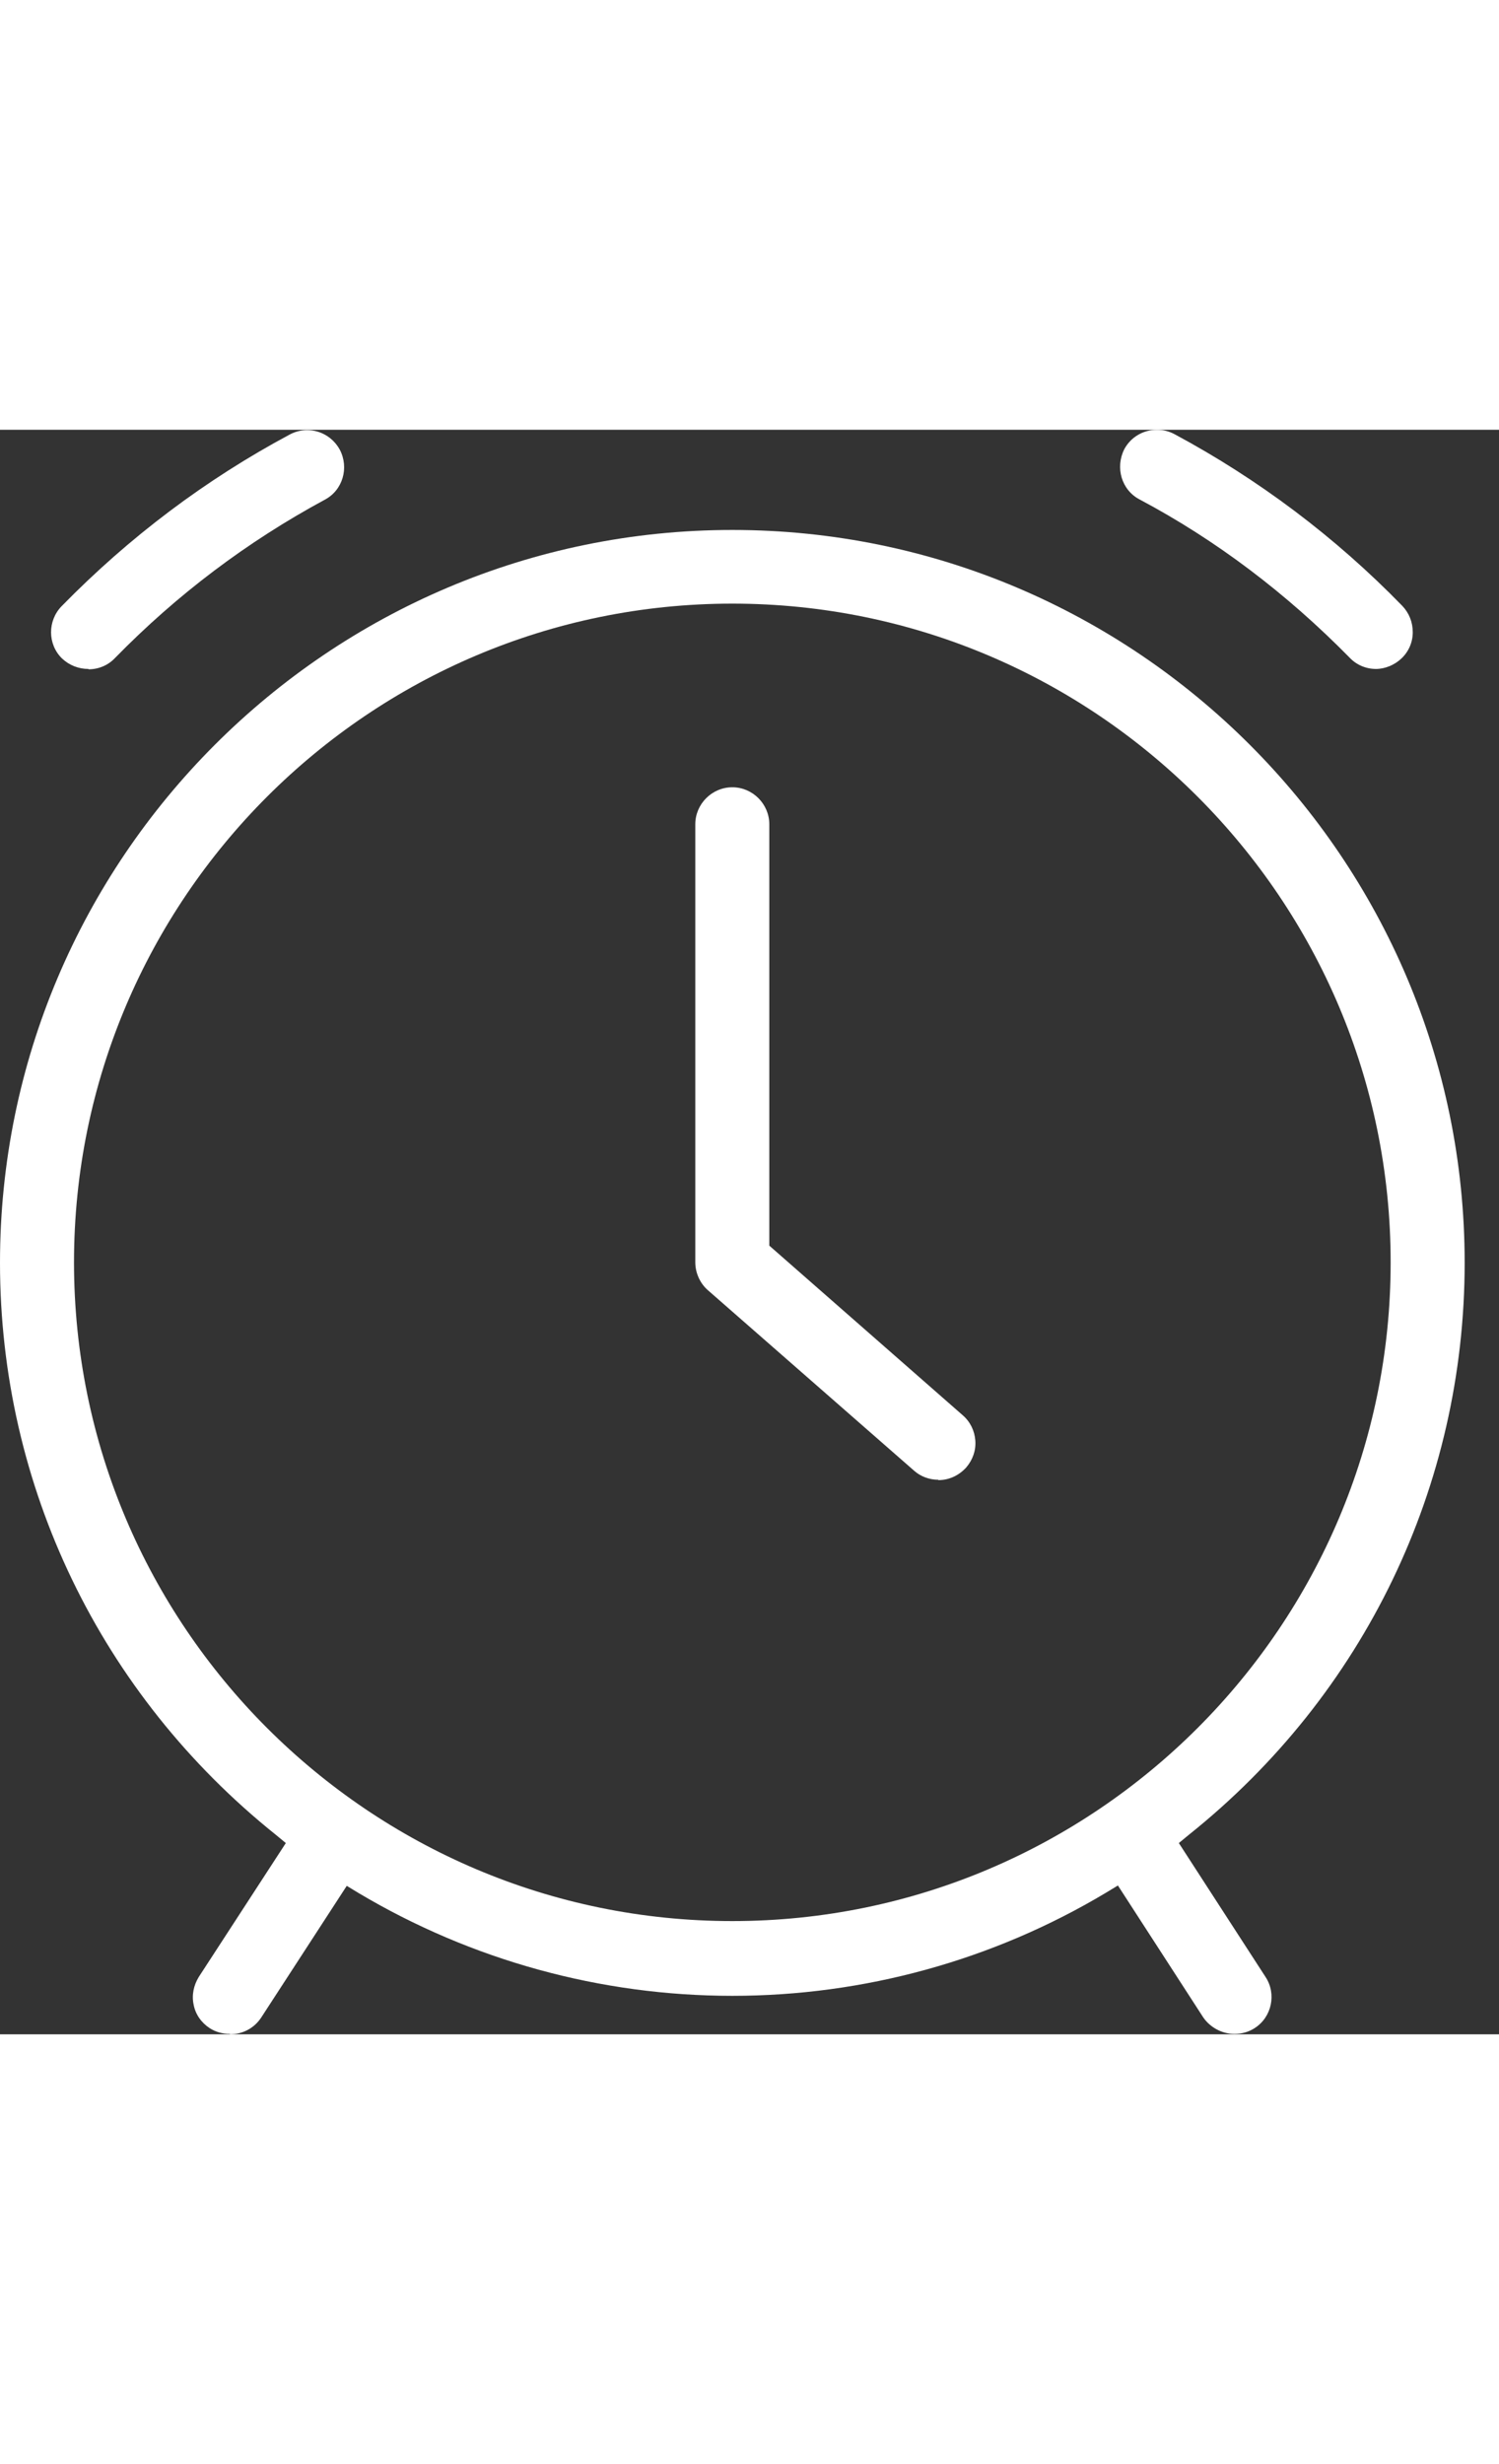
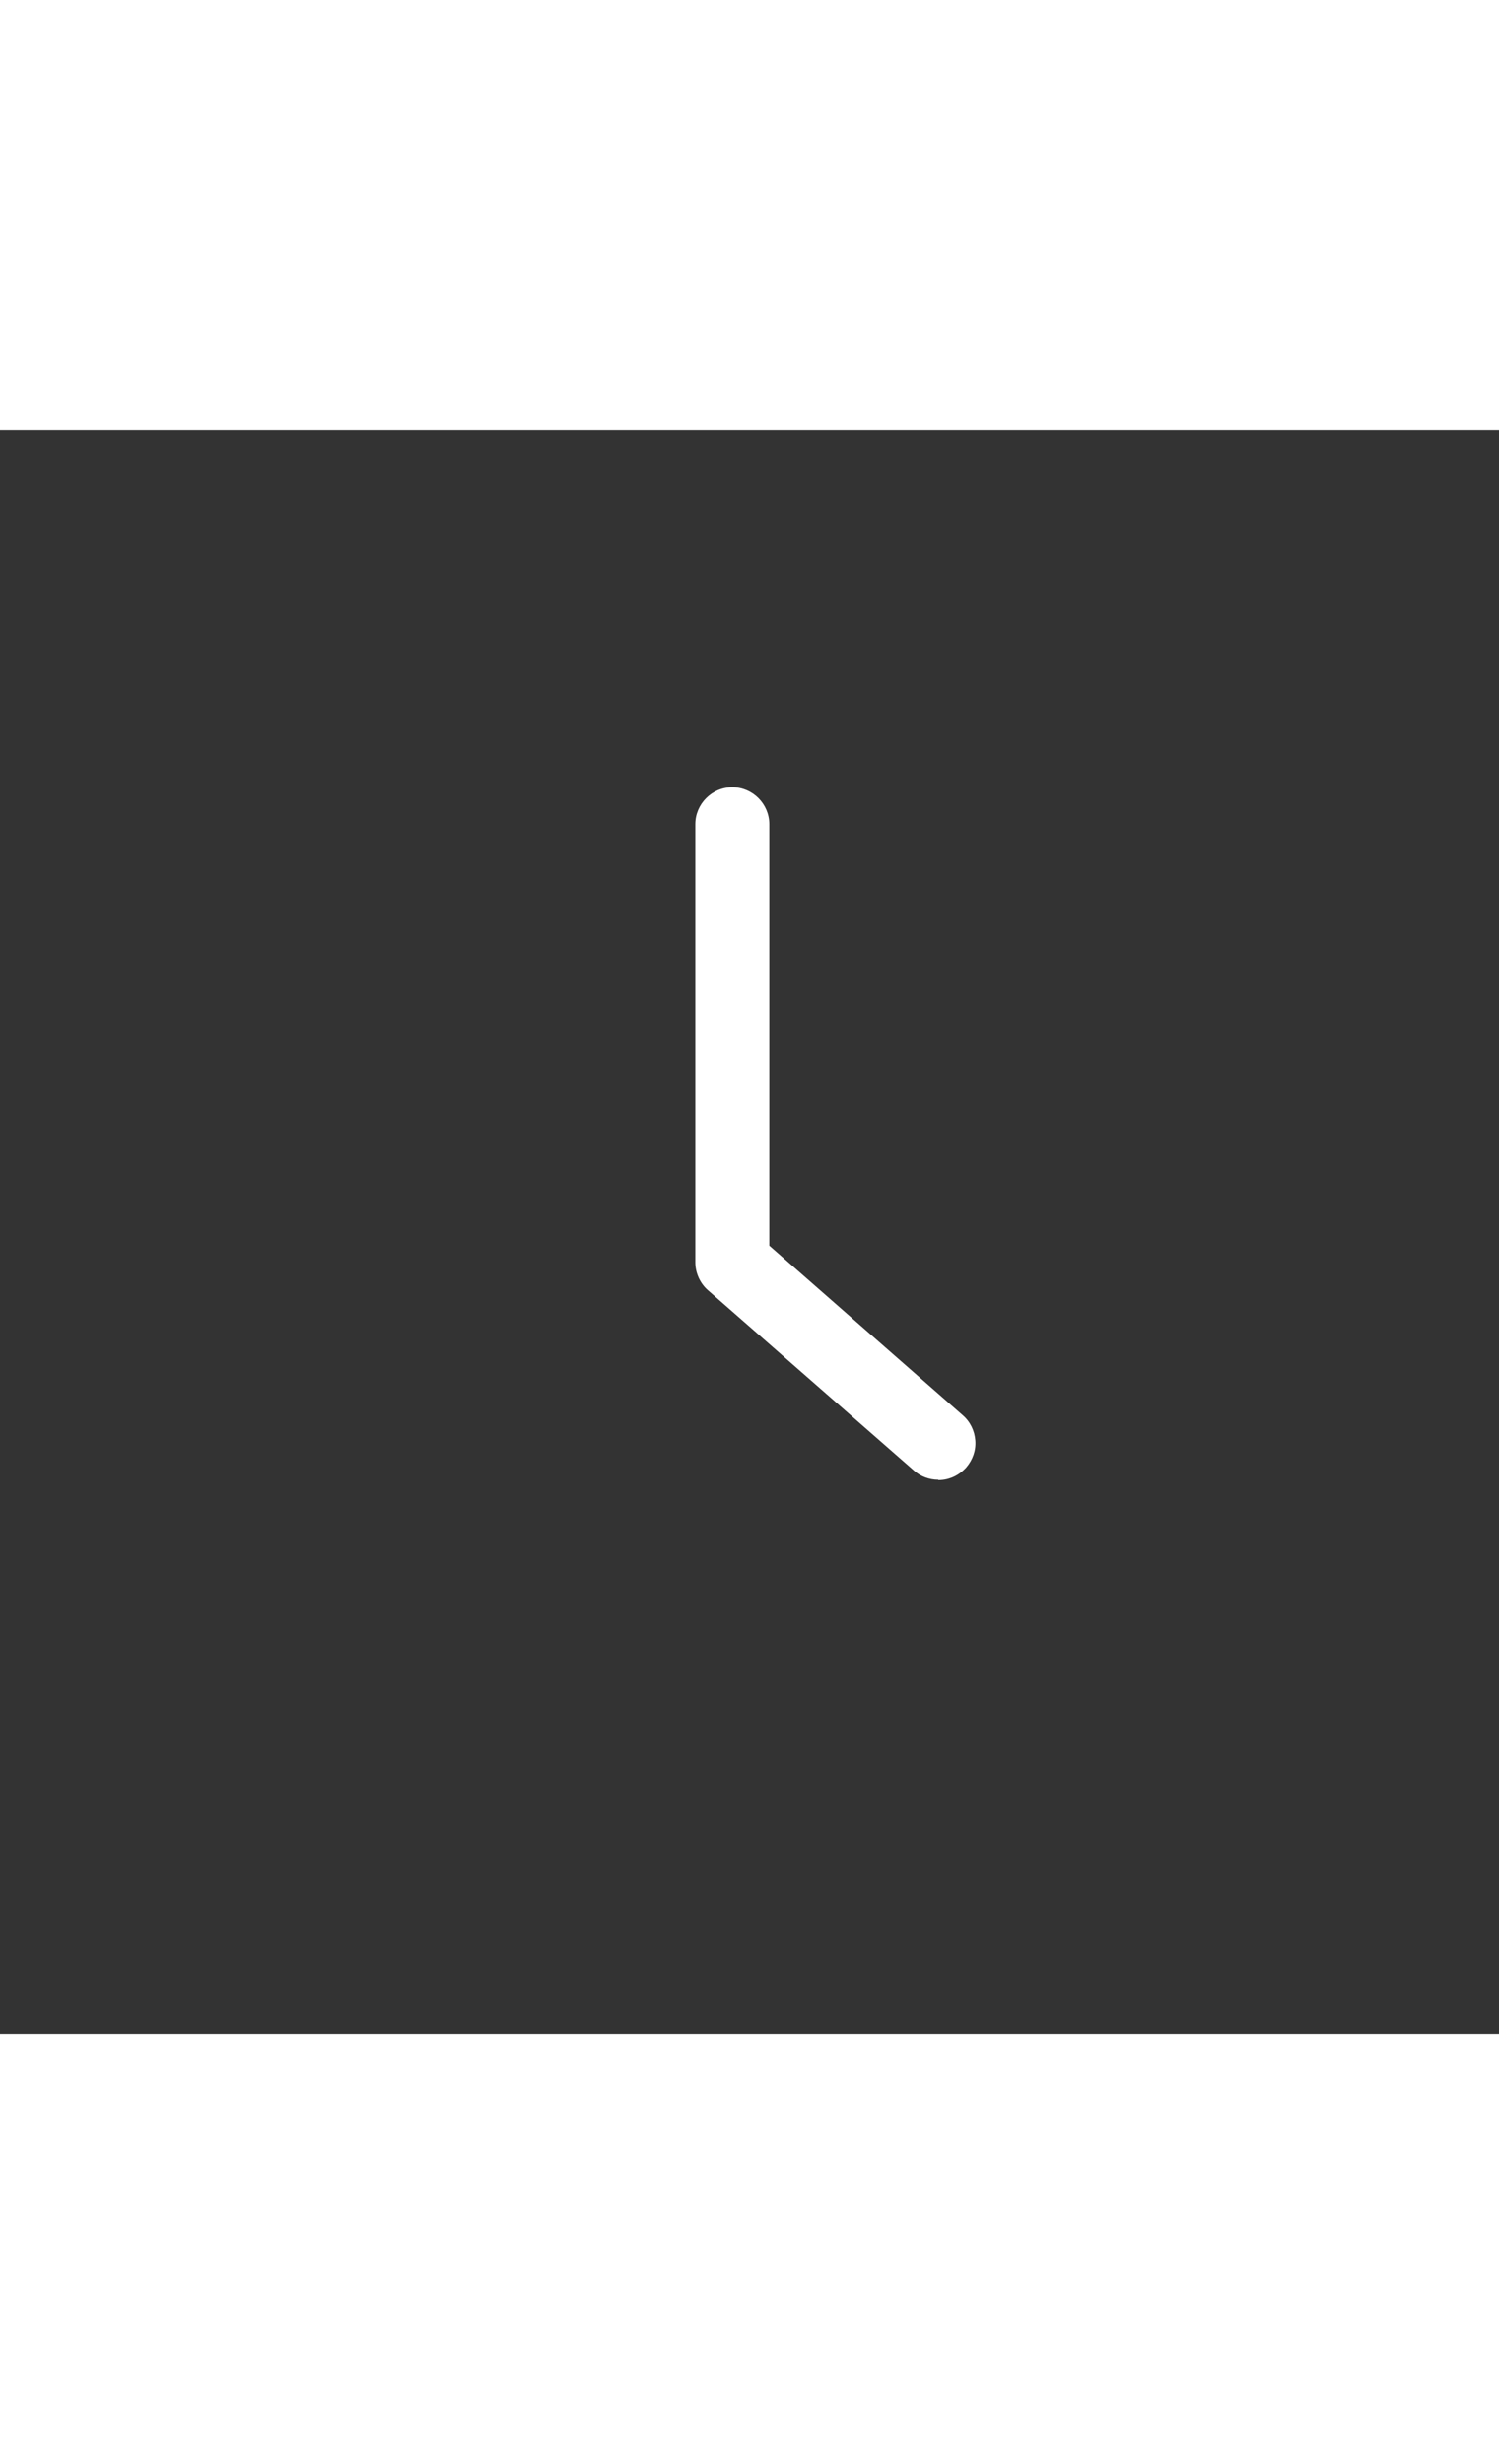
<svg xmlns="http://www.w3.org/2000/svg" width="28" viewBox="0 0 43 46" fill="none">
  <rect x="0" y="0" width="43" height="46" fill="#333333" stroke="none" />
-   <path d="M6.597 45.989C6.389 45.989 6.191 45.937 6.014 45.823C5.775 45.667 5.608 45.428 5.556 45.157C5.494 44.876 5.556 44.595 5.702 44.356L8.199 40.517L7.908 40.277C2.882 36.251 0 30.278 0 23.879C0 12.298 9.427 2.872 21.008 2.872C32.588 2.872 42.015 12.298 42.015 23.879C42.015 30.278 39.133 36.261 34.107 40.277L33.816 40.517L36.303 44.356C36.625 44.845 36.48 45.511 35.99 45.823C35.814 45.937 35.616 45.989 35.408 45.989C35.054 45.989 34.711 45.802 34.513 45.511L32.068 41.734L31.724 41.942C28.489 43.877 24.784 44.897 21.008 44.897C17.23 44.897 13.526 43.877 10.29 41.952L9.947 41.744L7.492 45.521C7.294 45.823 6.961 46 6.597 46V45.989ZM21.008 4.984C10.592 4.984 2.123 13.453 2.123 23.869C2.123 34.284 10.592 42.754 21.008 42.754C31.423 42.754 39.892 34.284 39.892 23.869C39.892 13.453 31.423 4.984 21.008 4.984Z" fill="white" />
  <path d="M26.917 30.102C26.657 30.102 26.407 30.008 26.22 29.841L20.309 24.67C20.081 24.473 19.945 24.171 19.945 23.869V11.31C19.945 10.728 20.424 10.249 21.007 10.249C21.589 10.249 22.068 10.728 22.068 11.31V23.39L27.614 28.25C27.832 28.437 27.957 28.697 27.978 28.978C27.999 29.259 27.905 29.529 27.718 29.748C27.51 29.977 27.229 30.112 26.917 30.112V30.102Z" fill="white" />
-   <path d="M2.538 6.857C2.257 6.857 1.986 6.753 1.778 6.555C1.362 6.149 1.362 5.473 1.768 5.057C3.703 3.08 5.899 1.425 8.313 0.135C8.469 0.052 8.635 0.01 8.812 0.01C9.207 0.01 9.561 0.229 9.748 0.572C10.019 1.092 9.832 1.737 9.311 2.008C7.095 3.205 5.077 4.724 3.297 6.545C3.1 6.753 2.829 6.867 2.538 6.867V6.857Z" fill="white" />
-   <path d="M39.475 6.857C39.184 6.857 38.913 6.742 38.716 6.534C36.905 4.693 34.887 3.163 32.691 1.998C32.171 1.727 31.984 1.082 32.254 0.551C32.441 0.208 32.795 0 33.191 0C33.367 0 33.534 0.042 33.69 0.125C36.094 1.415 38.299 3.069 40.224 5.046C40.422 5.254 40.526 5.515 40.526 5.806C40.526 6.087 40.412 6.357 40.203 6.555C40.006 6.742 39.735 6.857 39.465 6.857H39.475Z" fill="white" />
</svg>